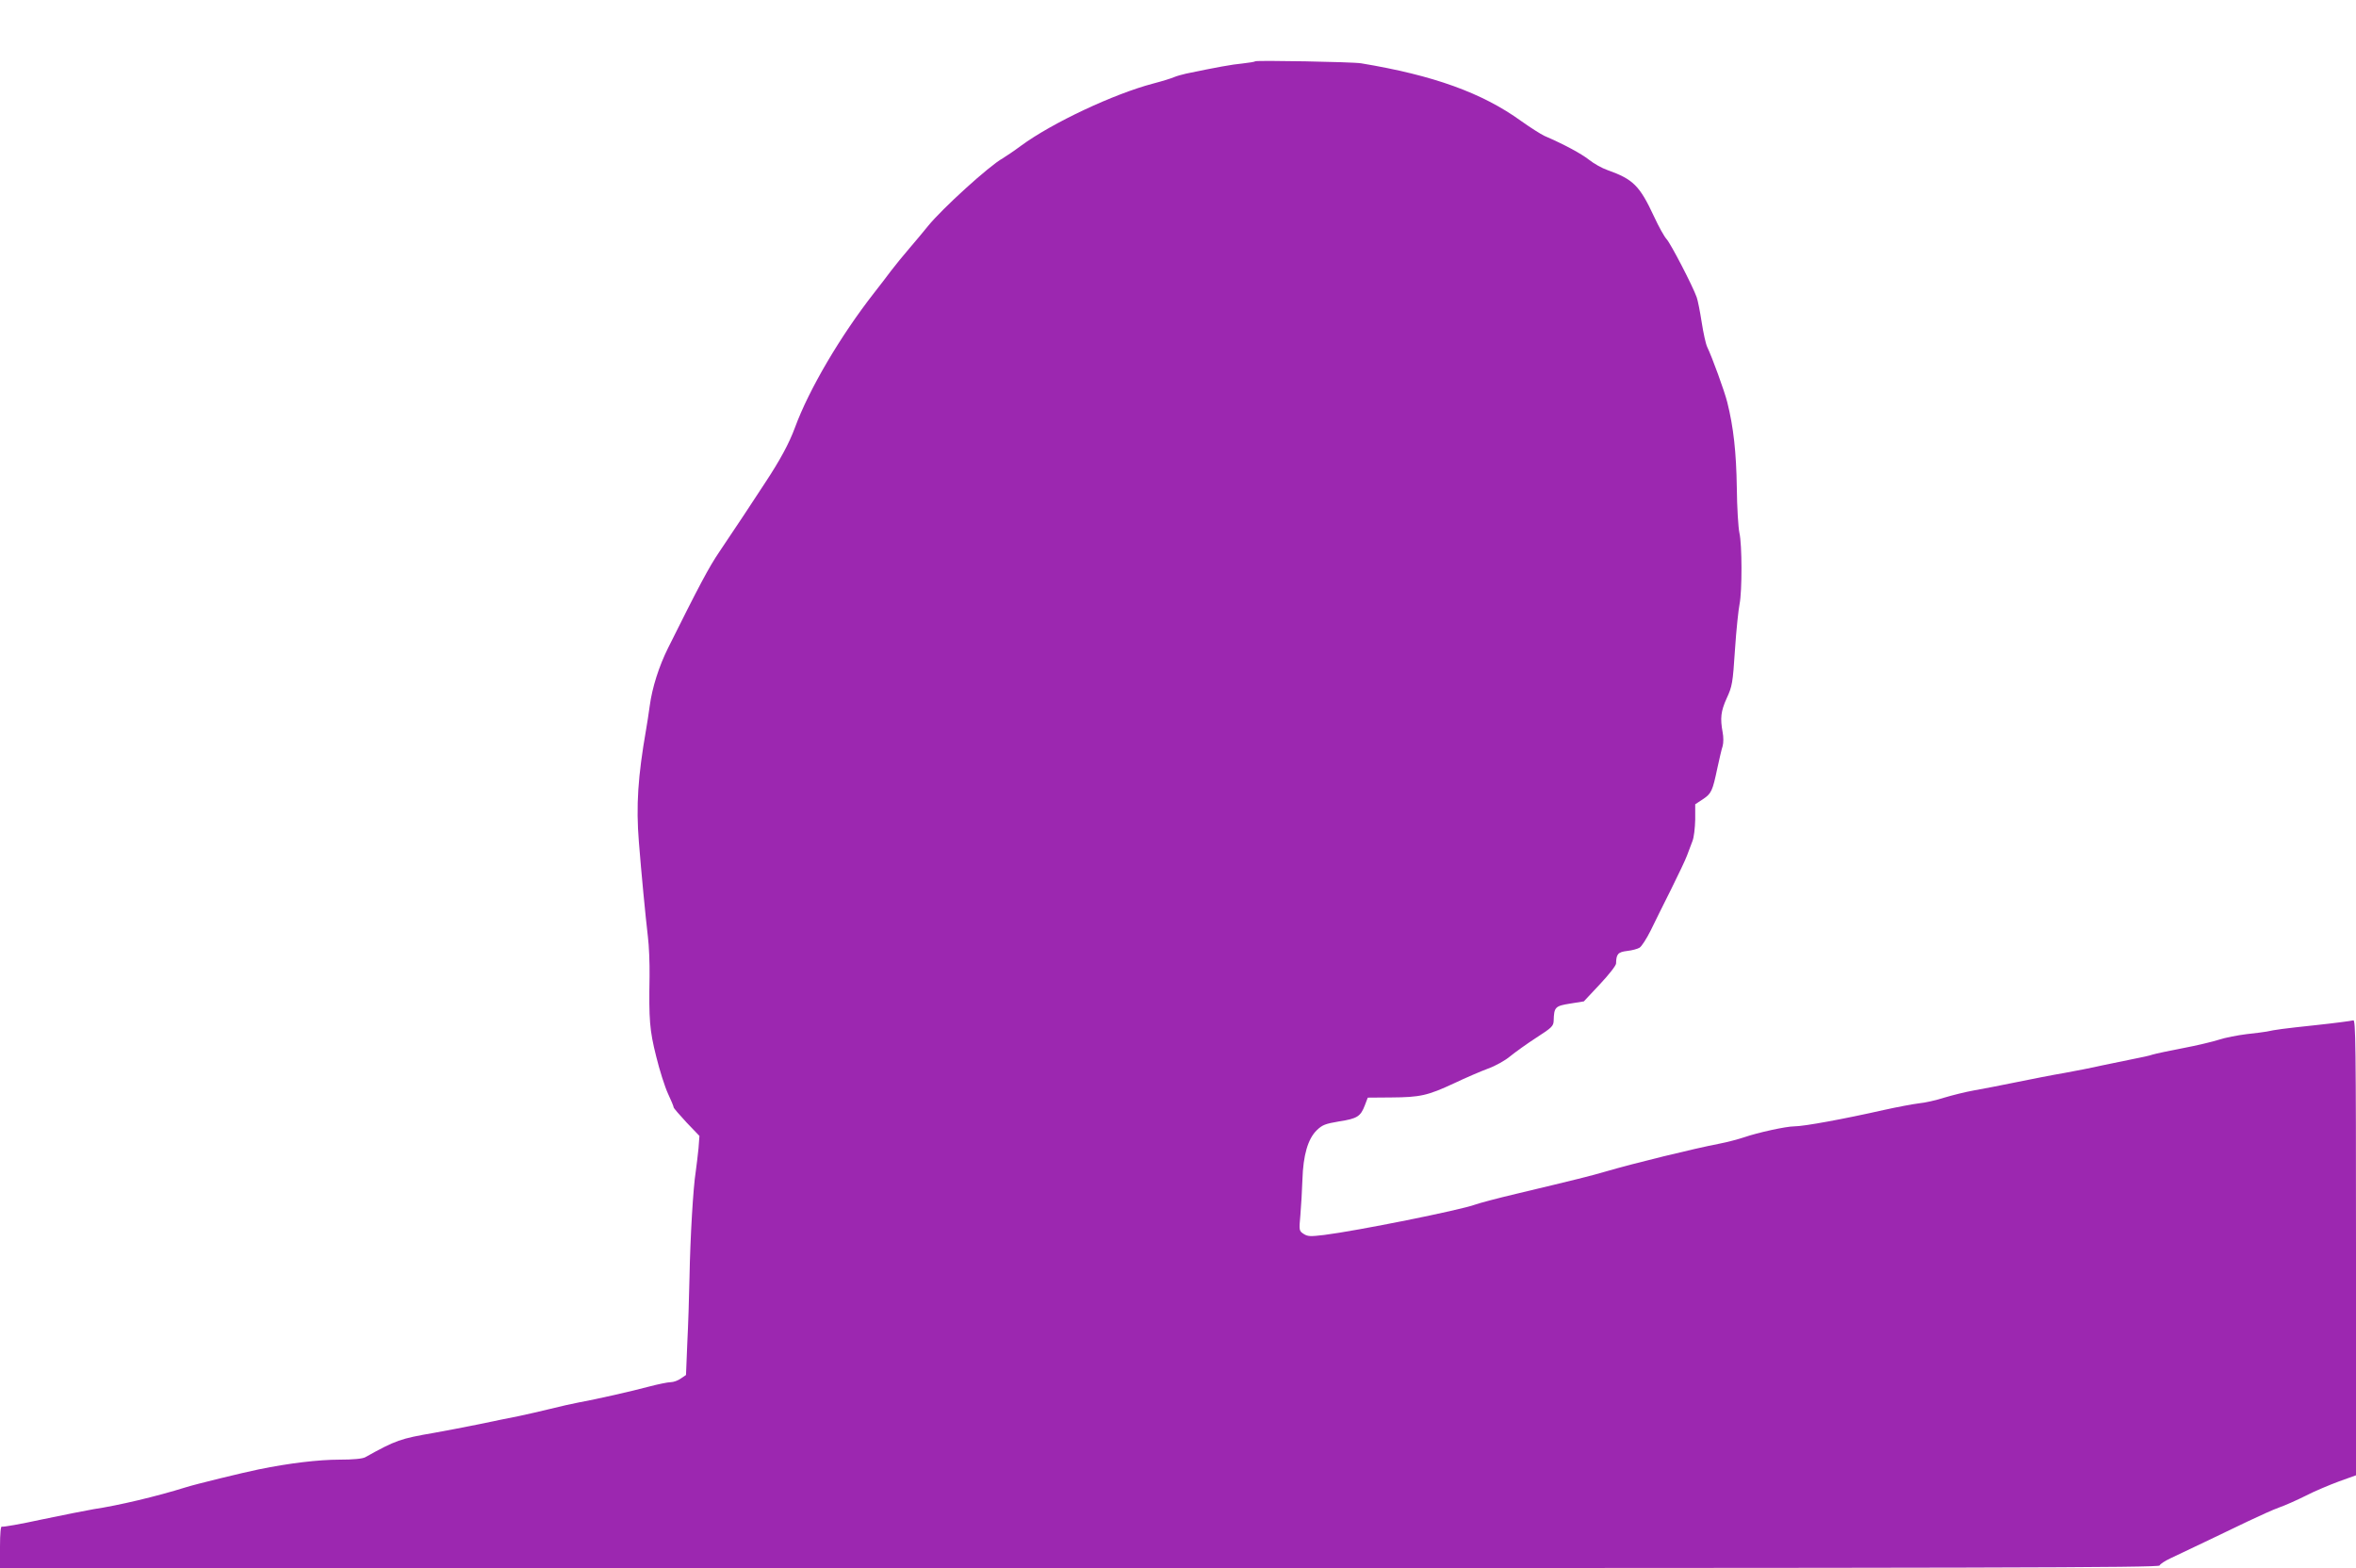
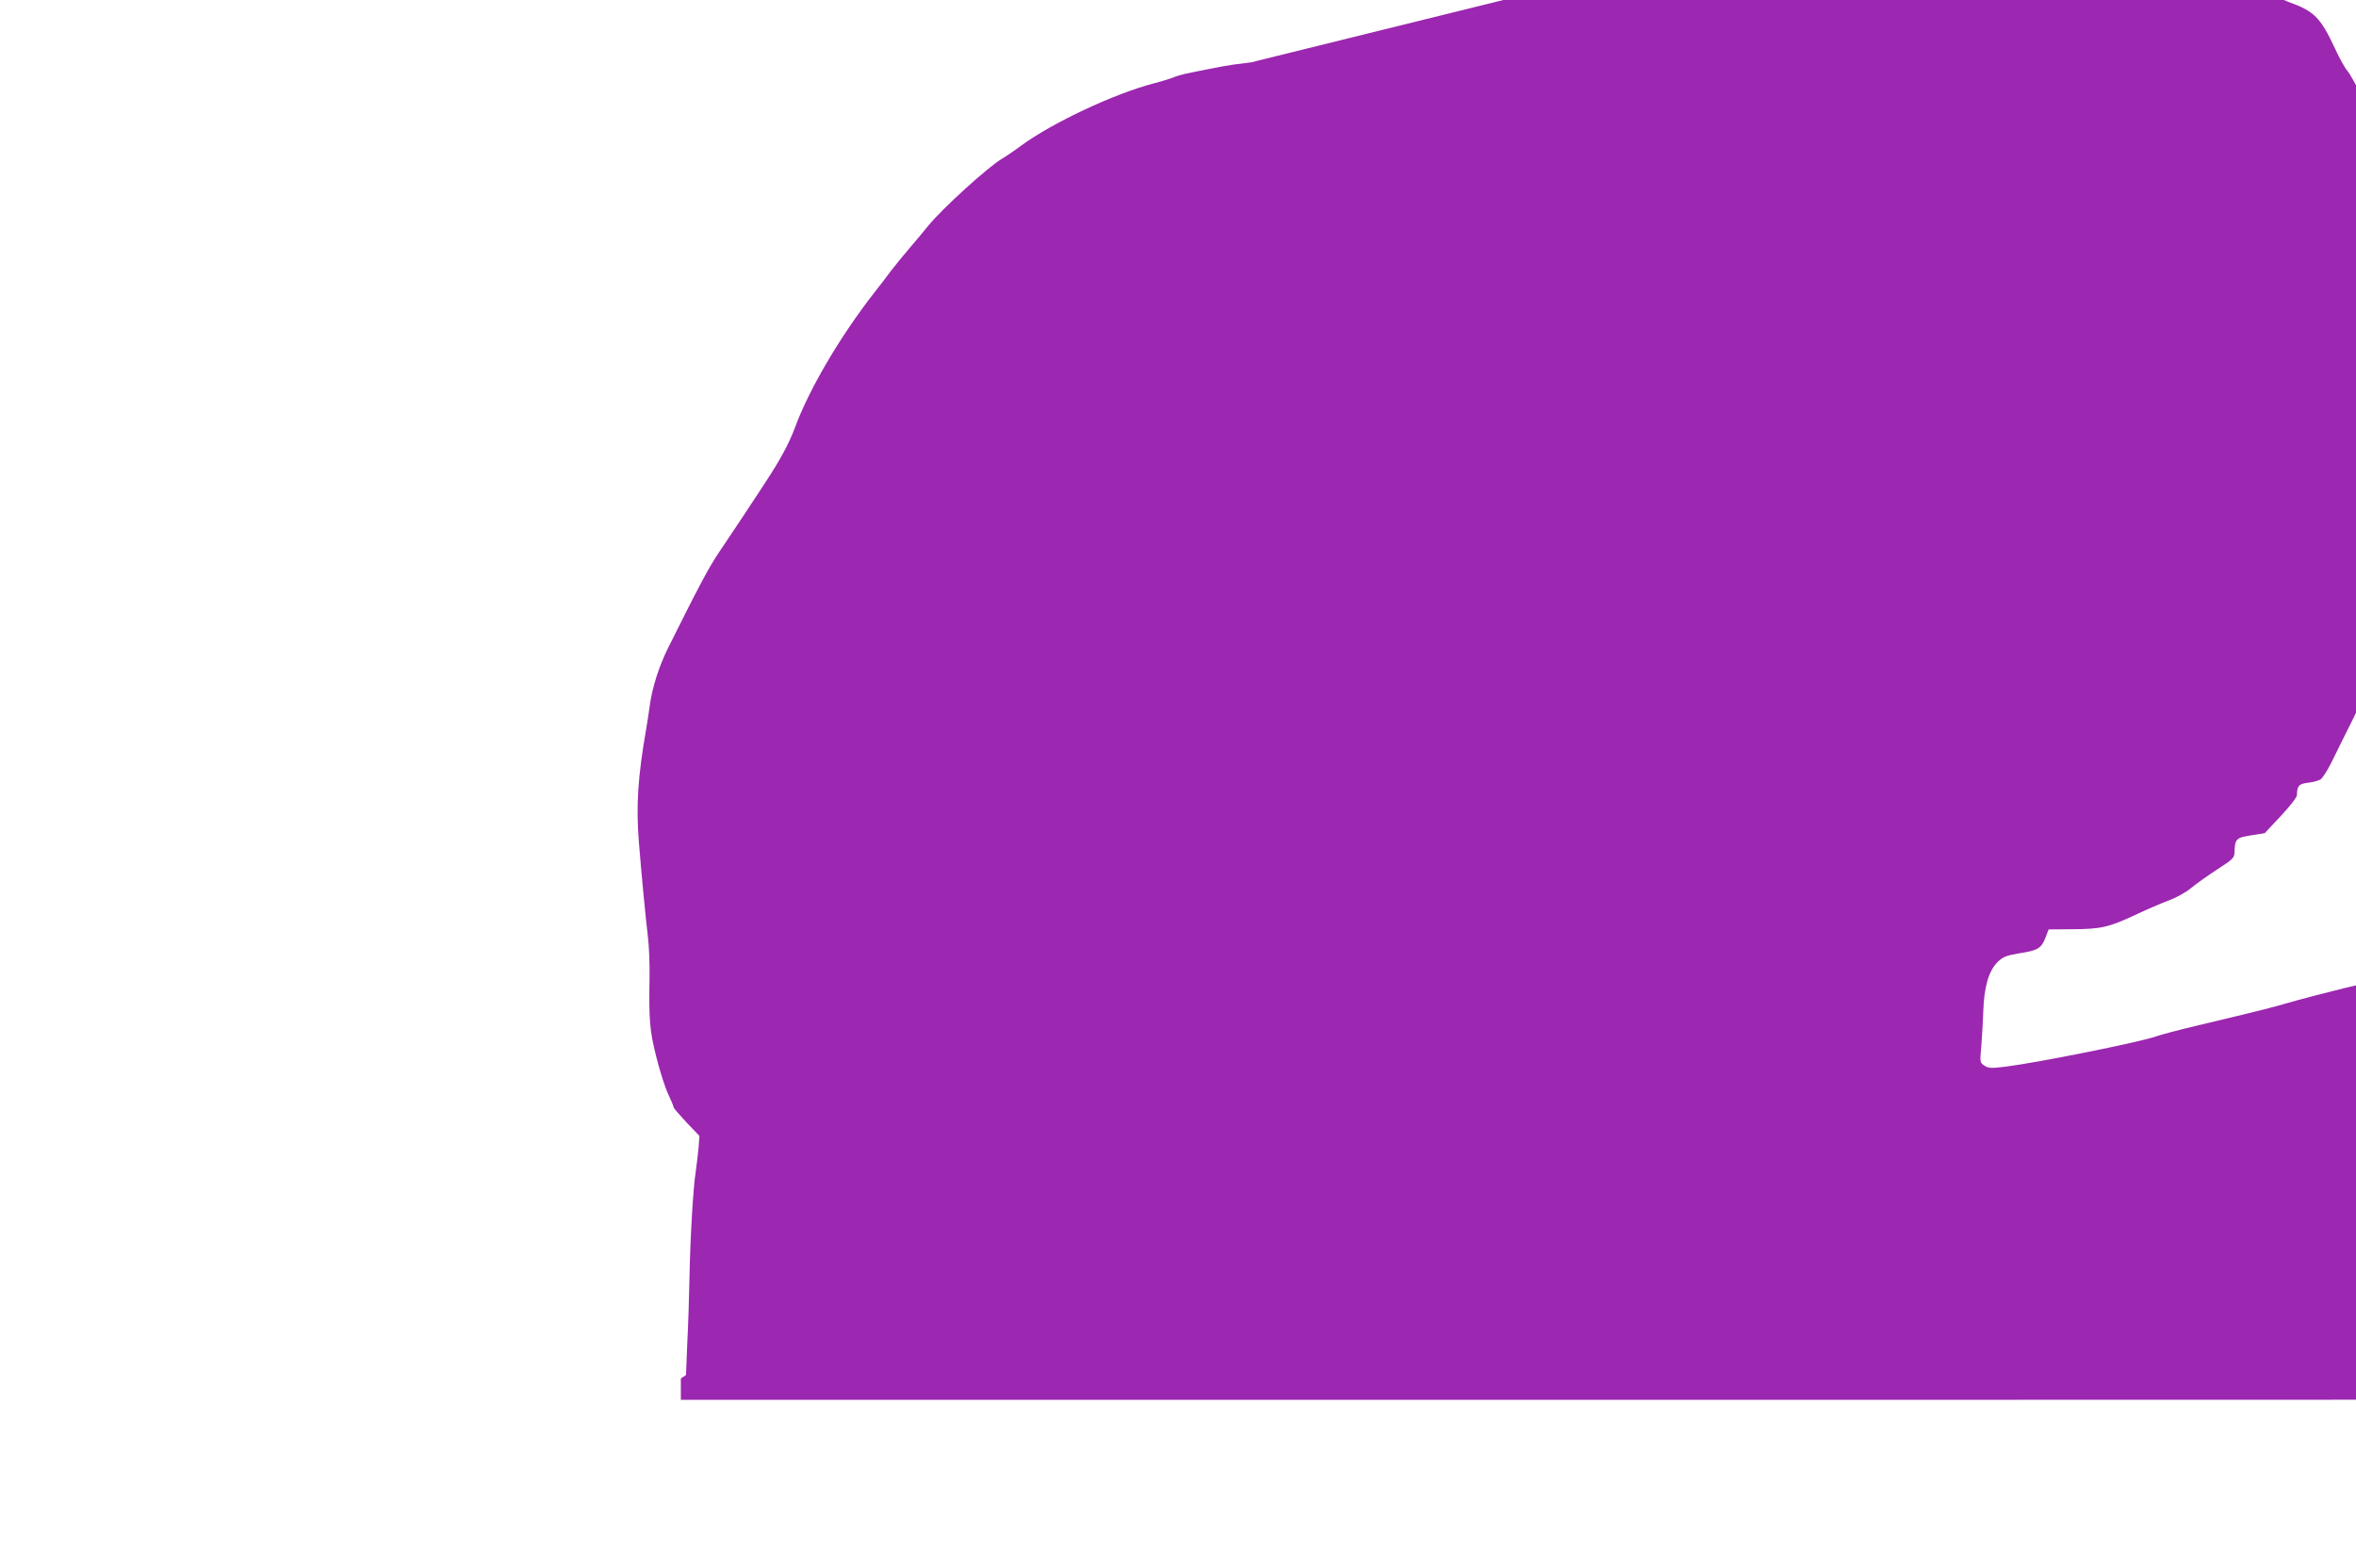
<svg xmlns="http://www.w3.org/2000/svg" version="1.0" width="1280pt" height="852pt" viewBox="0 0 1280 852" preserveAspectRatio="xMidYMid meet">
  <g transform="translate(0,852) scale(0.1,-0.1)" fill="#9c27b0" stroke="none">
-     <path d="M6820 8187 c-3 -3 -34 -8 -70 -12 -56 -5 -143 -21 -306 -55 -22 -5 -51 -13 -65 -19 -13 -6 -64 -22 -114 -35 -213 -56 -548 -213 -718 -338 -39 -29 -84 -59 -99 -68 -74 -41 -330 -274 -406 -368 -25 -31 -71 -86 -102 -122 -31 -36 -75 -90 -98 -120 -22 -30 -64 -84 -92 -120 -184 -235 -355 -526 -431 -733 -32 -87 -82 -179 -164 -303 -27 -42 -79 -120 -115 -175 -36 -54 -95 -143 -131 -196 -58 -85 -112 -188 -279 -523 -50 -100 -87 -217 -100 -315 -6 -44 -15 -102 -20 -130 -44 -252 -55 -413 -39 -610 13 -165 36 -405 49 -515 6 -47 10 -143 9 -215 -4 -236 0 -292 36 -435 18 -74 47 -165 64 -202 17 -36 31 -70 31 -75 0 -4 32 -41 70 -82 l70 -73 -5 -67 c-4 -36 -10 -93 -15 -126 -14 -86 -30 -359 -34 -575 -2 -102 -7 -263 -12 -358 l-7 -173 -28 -19 c-15 -11 -40 -20 -55 -20 -15 0 -69 -11 -118 -24 -97 -26 -283 -68 -381 -86 -33 -6 -103 -22 -155 -35 -52 -13 -129 -30 -170 -39 -41 -8 -140 -28 -220 -45 -80 -16 -188 -37 -240 -46 -186 -32 -209 -40 -376 -133 -15 -8 -64 -13 -141 -13 -111 0 -273 -19 -438 -53 -79 -16 -342 -80 -395 -97 -160 -50 -367 -99 -501 -119 -41 -7 -167 -32 -282 -56 -114 -25 -212 -42 -217 -39 -6 4 -10 -37 -10 -109 l0 -116 5864 0 c4998 0 5865 2 5869 14 3 8 29 25 59 39 29 14 112 53 183 87 72 34 180 86 240 115 61 29 136 63 167 74 32 11 97 40 145 64 48 25 130 59 181 78 l92 33 0 1239 c0 1112 -2 1239 -15 1233 -9 -3 -100 -15 -203 -26 -179 -19 -222 -25 -267 -35 -12 -2 -61 -9 -110 -14 -48 -6 -116 -19 -149 -30 -34 -11 -122 -32 -196 -46 -74 -14 -148 -30 -165 -35 -16 -6 -64 -16 -105 -24 -41 -8 -118 -24 -170 -35 -52 -12 -144 -30 -205 -41 -60 -10 -177 -33 -260 -50 -82 -17 -187 -37 -232 -45 -45 -8 -117 -26 -160 -39 -43 -14 -105 -28 -138 -31 -33 -4 -118 -20 -190 -36 -217 -49 -434 -89 -487 -89 -44 0 -199 -34 -271 -59 -33 -11 -93 -27 -135 -35 -140 -27 -463 -106 -617 -151 -82 -24 -158 -43 -485 -121 -102 -24 -203 -51 -225 -59 -80 -30 -644 -143 -820 -165 -76 -9 -90 -9 -113 6 -24 16 -25 18 -17 103 4 47 9 133 11 191 4 134 30 222 78 269 30 29 46 35 122 48 98 15 116 27 139 87 l16 42 127 1 c158 1 198 10 342 77 63 30 147 66 185 80 39 14 93 44 120 67 27 22 91 68 142 101 84 54 93 63 94 92 2 74 8 80 89 93 l75 12 87 93 c49 52 88 102 88 113 1 51 10 62 60 68 27 3 57 11 68 18 11 7 38 49 60 93 21 45 72 145 111 224 39 79 79 162 87 185 9 23 22 58 29 77 8 19 14 72 15 117 l0 83 41 27 c47 31 53 45 79 168 11 50 23 104 29 121 5 18 5 50 0 75 -14 77 -10 114 22 185 30 65 33 81 45 264 7 107 19 219 25 248 14 70 14 323 -1 387 -6 28 -13 138 -14 245 -3 193 -18 330 -52 465 -15 60 -82 244 -109 300 -8 17 -21 77 -30 135 -9 58 -21 119 -27 135 -22 62 -141 291 -163 315 -13 14 -43 68 -68 122 -79 170 -114 204 -254 254 -29 10 -74 35 -100 56 -42 33 -134 83 -243 130 -19 9 -76 45 -125 80 -213 154 -478 249 -870 314 -48 8 -568 17 -575 11z" />
+     <path d="M6820 8187 c-3 -3 -34 -8 -70 -12 -56 -5 -143 -21 -306 -55 -22 -5 -51 -13 -65 -19 -13 -6 -64 -22 -114 -35 -213 -56 -548 -213 -718 -338 -39 -29 -84 -59 -99 -68 -74 -41 -330 -274 -406 -368 -25 -31 -71 -86 -102 -122 -31 -36 -75 -90 -98 -120 -22 -30 -64 -84 -92 -120 -184 -235 -355 -526 -431 -733 -32 -87 -82 -179 -164 -303 -27 -42 -79 -120 -115 -175 -36 -54 -95 -143 -131 -196 -58 -85 -112 -188 -279 -523 -50 -100 -87 -217 -100 -315 -6 -44 -15 -102 -20 -130 -44 -252 -55 -413 -39 -610 13 -165 36 -405 49 -515 6 -47 10 -143 9 -215 -4 -236 0 -292 36 -435 18 -74 47 -165 64 -202 17 -36 31 -70 31 -75 0 -4 32 -41 70 -82 l70 -73 -5 -67 c-4 -36 -10 -93 -15 -126 -14 -86 -30 -359 -34 -575 -2 -102 -7 -263 -12 -358 l-7 -173 -28 -19 l0 -116 5864 0 c4998 0 5865 2 5869 14 3 8 29 25 59 39 29 14 112 53 183 87 72 34 180 86 240 115 61 29 136 63 167 74 32 11 97 40 145 64 48 25 130 59 181 78 l92 33 0 1239 c0 1112 -2 1239 -15 1233 -9 -3 -100 -15 -203 -26 -179 -19 -222 -25 -267 -35 -12 -2 -61 -9 -110 -14 -48 -6 -116 -19 -149 -30 -34 -11 -122 -32 -196 -46 -74 -14 -148 -30 -165 -35 -16 -6 -64 -16 -105 -24 -41 -8 -118 -24 -170 -35 -52 -12 -144 -30 -205 -41 -60 -10 -177 -33 -260 -50 -82 -17 -187 -37 -232 -45 -45 -8 -117 -26 -160 -39 -43 -14 -105 -28 -138 -31 -33 -4 -118 -20 -190 -36 -217 -49 -434 -89 -487 -89 -44 0 -199 -34 -271 -59 -33 -11 -93 -27 -135 -35 -140 -27 -463 -106 -617 -151 -82 -24 -158 -43 -485 -121 -102 -24 -203 -51 -225 -59 -80 -30 -644 -143 -820 -165 -76 -9 -90 -9 -113 6 -24 16 -25 18 -17 103 4 47 9 133 11 191 4 134 30 222 78 269 30 29 46 35 122 48 98 15 116 27 139 87 l16 42 127 1 c158 1 198 10 342 77 63 30 147 66 185 80 39 14 93 44 120 67 27 22 91 68 142 101 84 54 93 63 94 92 2 74 8 80 89 93 l75 12 87 93 c49 52 88 102 88 113 1 51 10 62 60 68 27 3 57 11 68 18 11 7 38 49 60 93 21 45 72 145 111 224 39 79 79 162 87 185 9 23 22 58 29 77 8 19 14 72 15 117 l0 83 41 27 c47 31 53 45 79 168 11 50 23 104 29 121 5 18 5 50 0 75 -14 77 -10 114 22 185 30 65 33 81 45 264 7 107 19 219 25 248 14 70 14 323 -1 387 -6 28 -13 138 -14 245 -3 193 -18 330 -52 465 -15 60 -82 244 -109 300 -8 17 -21 77 -30 135 -9 58 -21 119 -27 135 -22 62 -141 291 -163 315 -13 14 -43 68 -68 122 -79 170 -114 204 -254 254 -29 10 -74 35 -100 56 -42 33 -134 83 -243 130 -19 9 -76 45 -125 80 -213 154 -478 249 -870 314 -48 8 -568 17 -575 11z" />
  </g>
</svg>